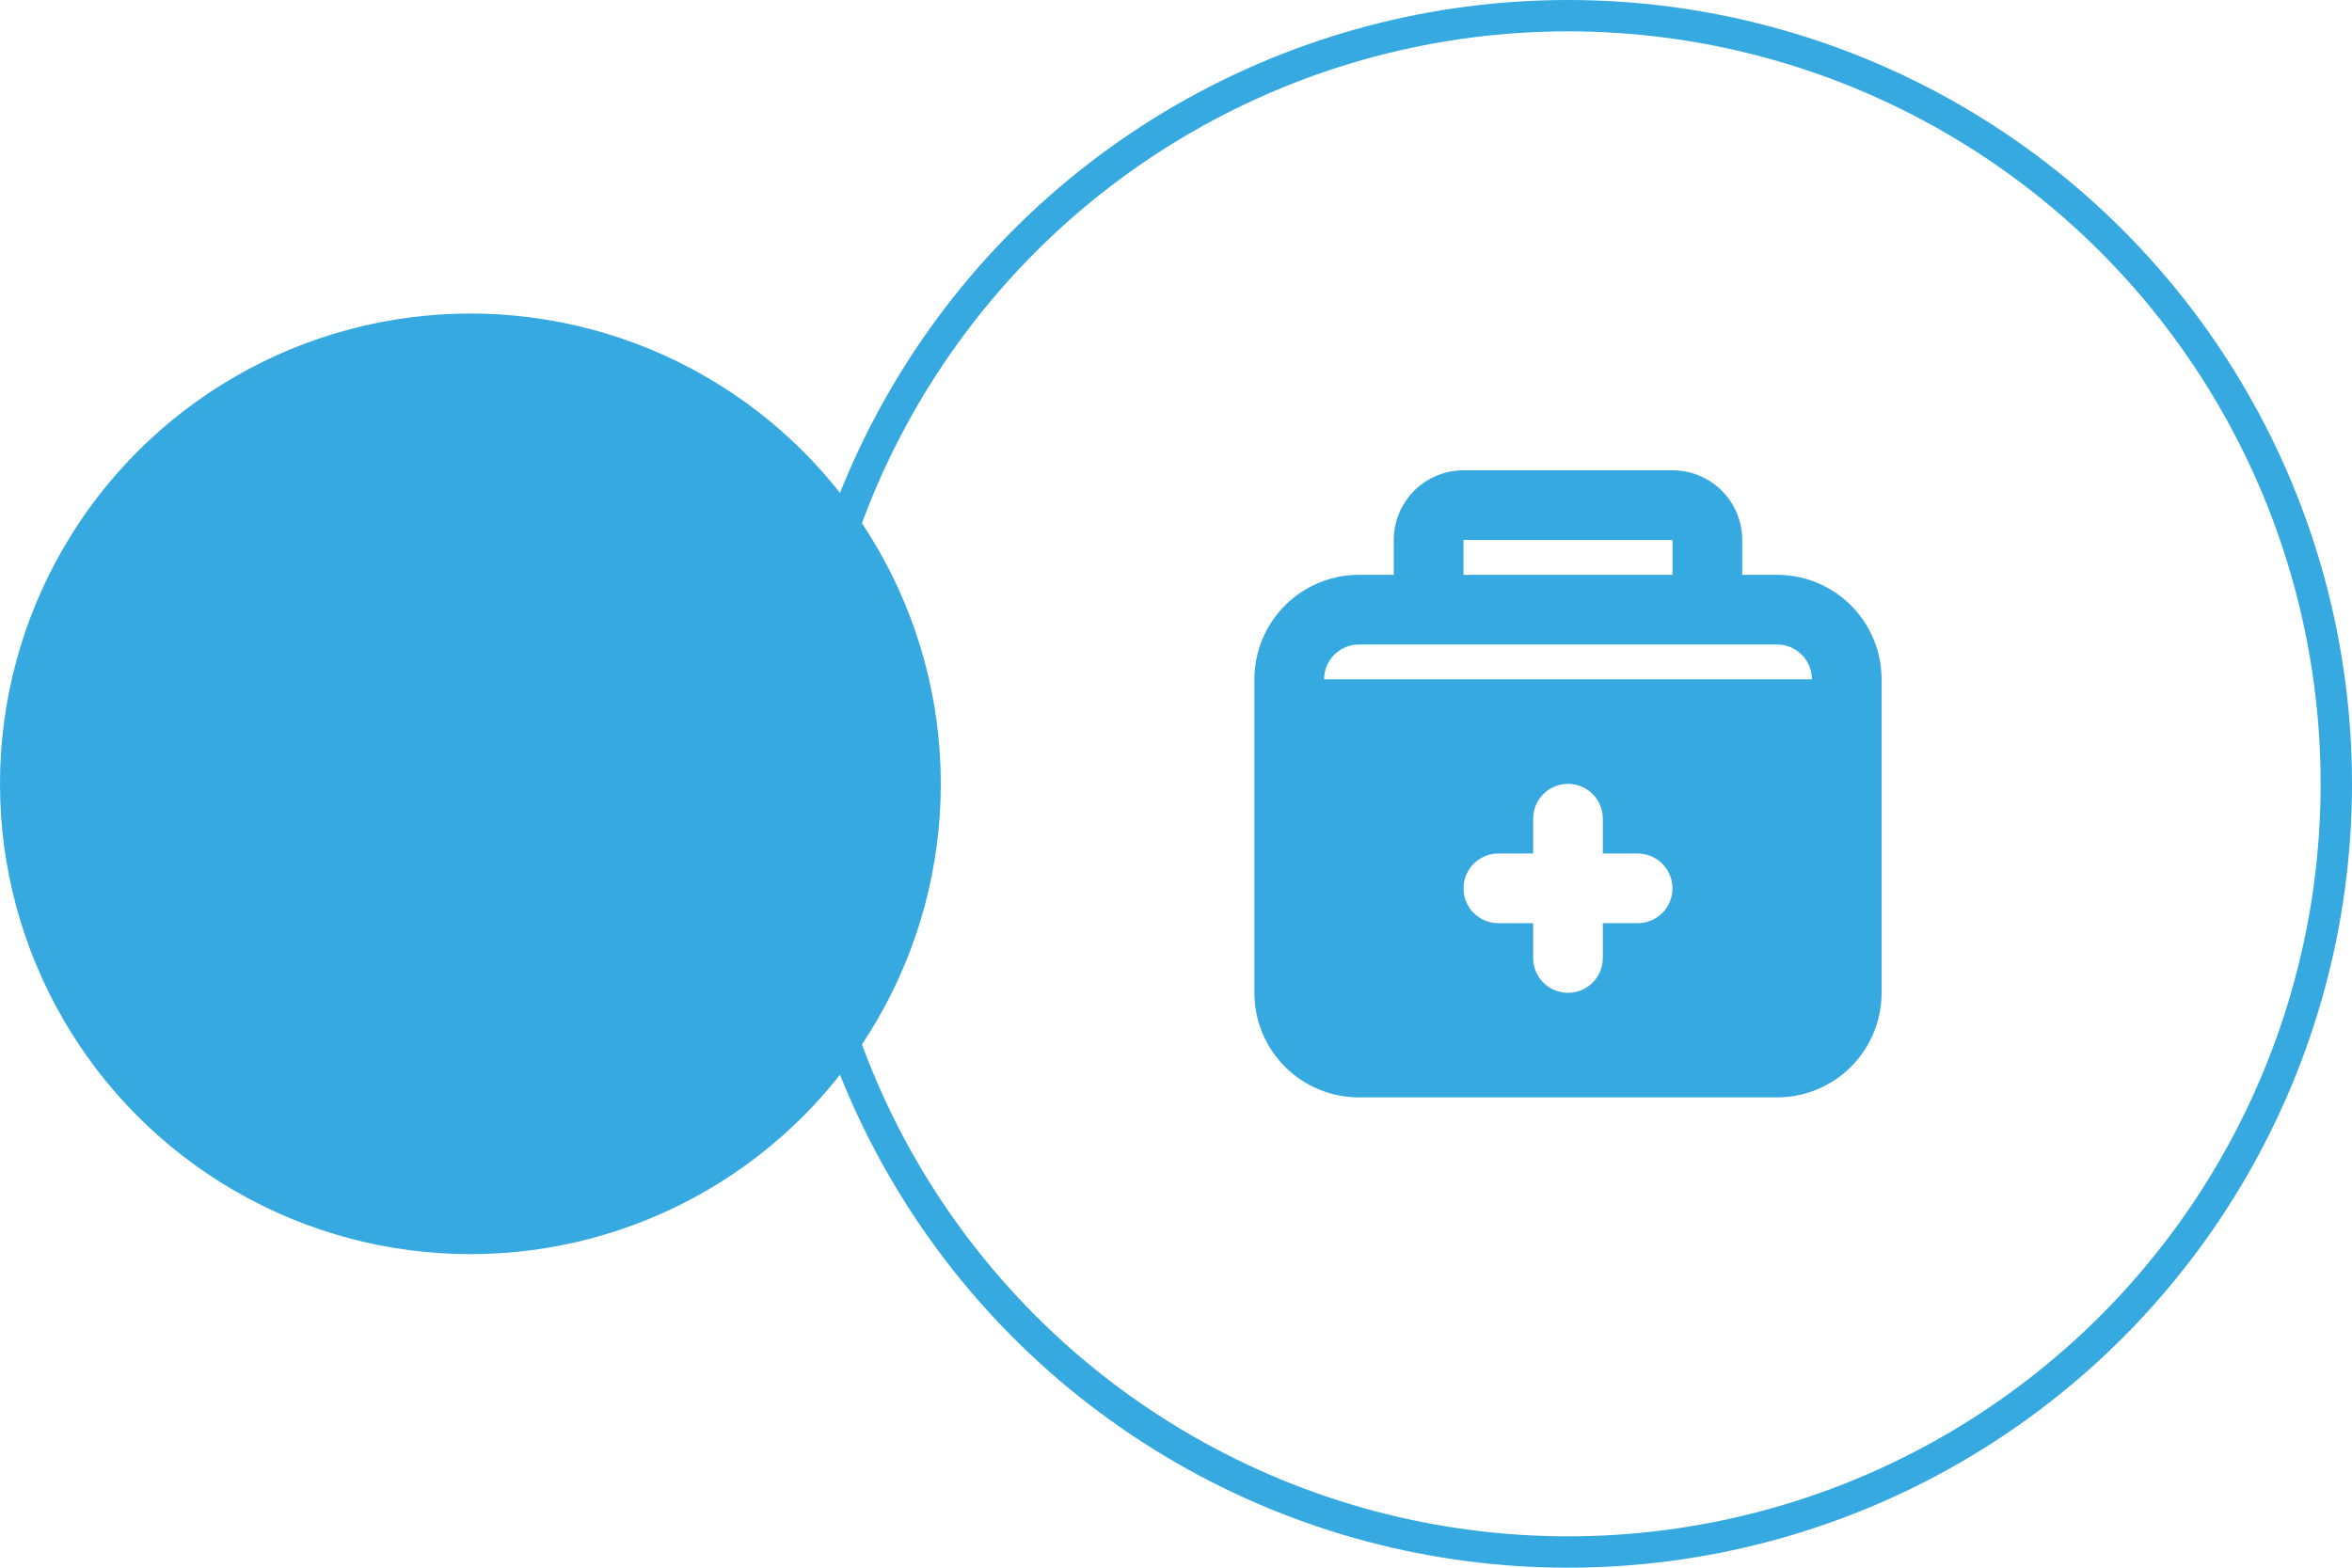
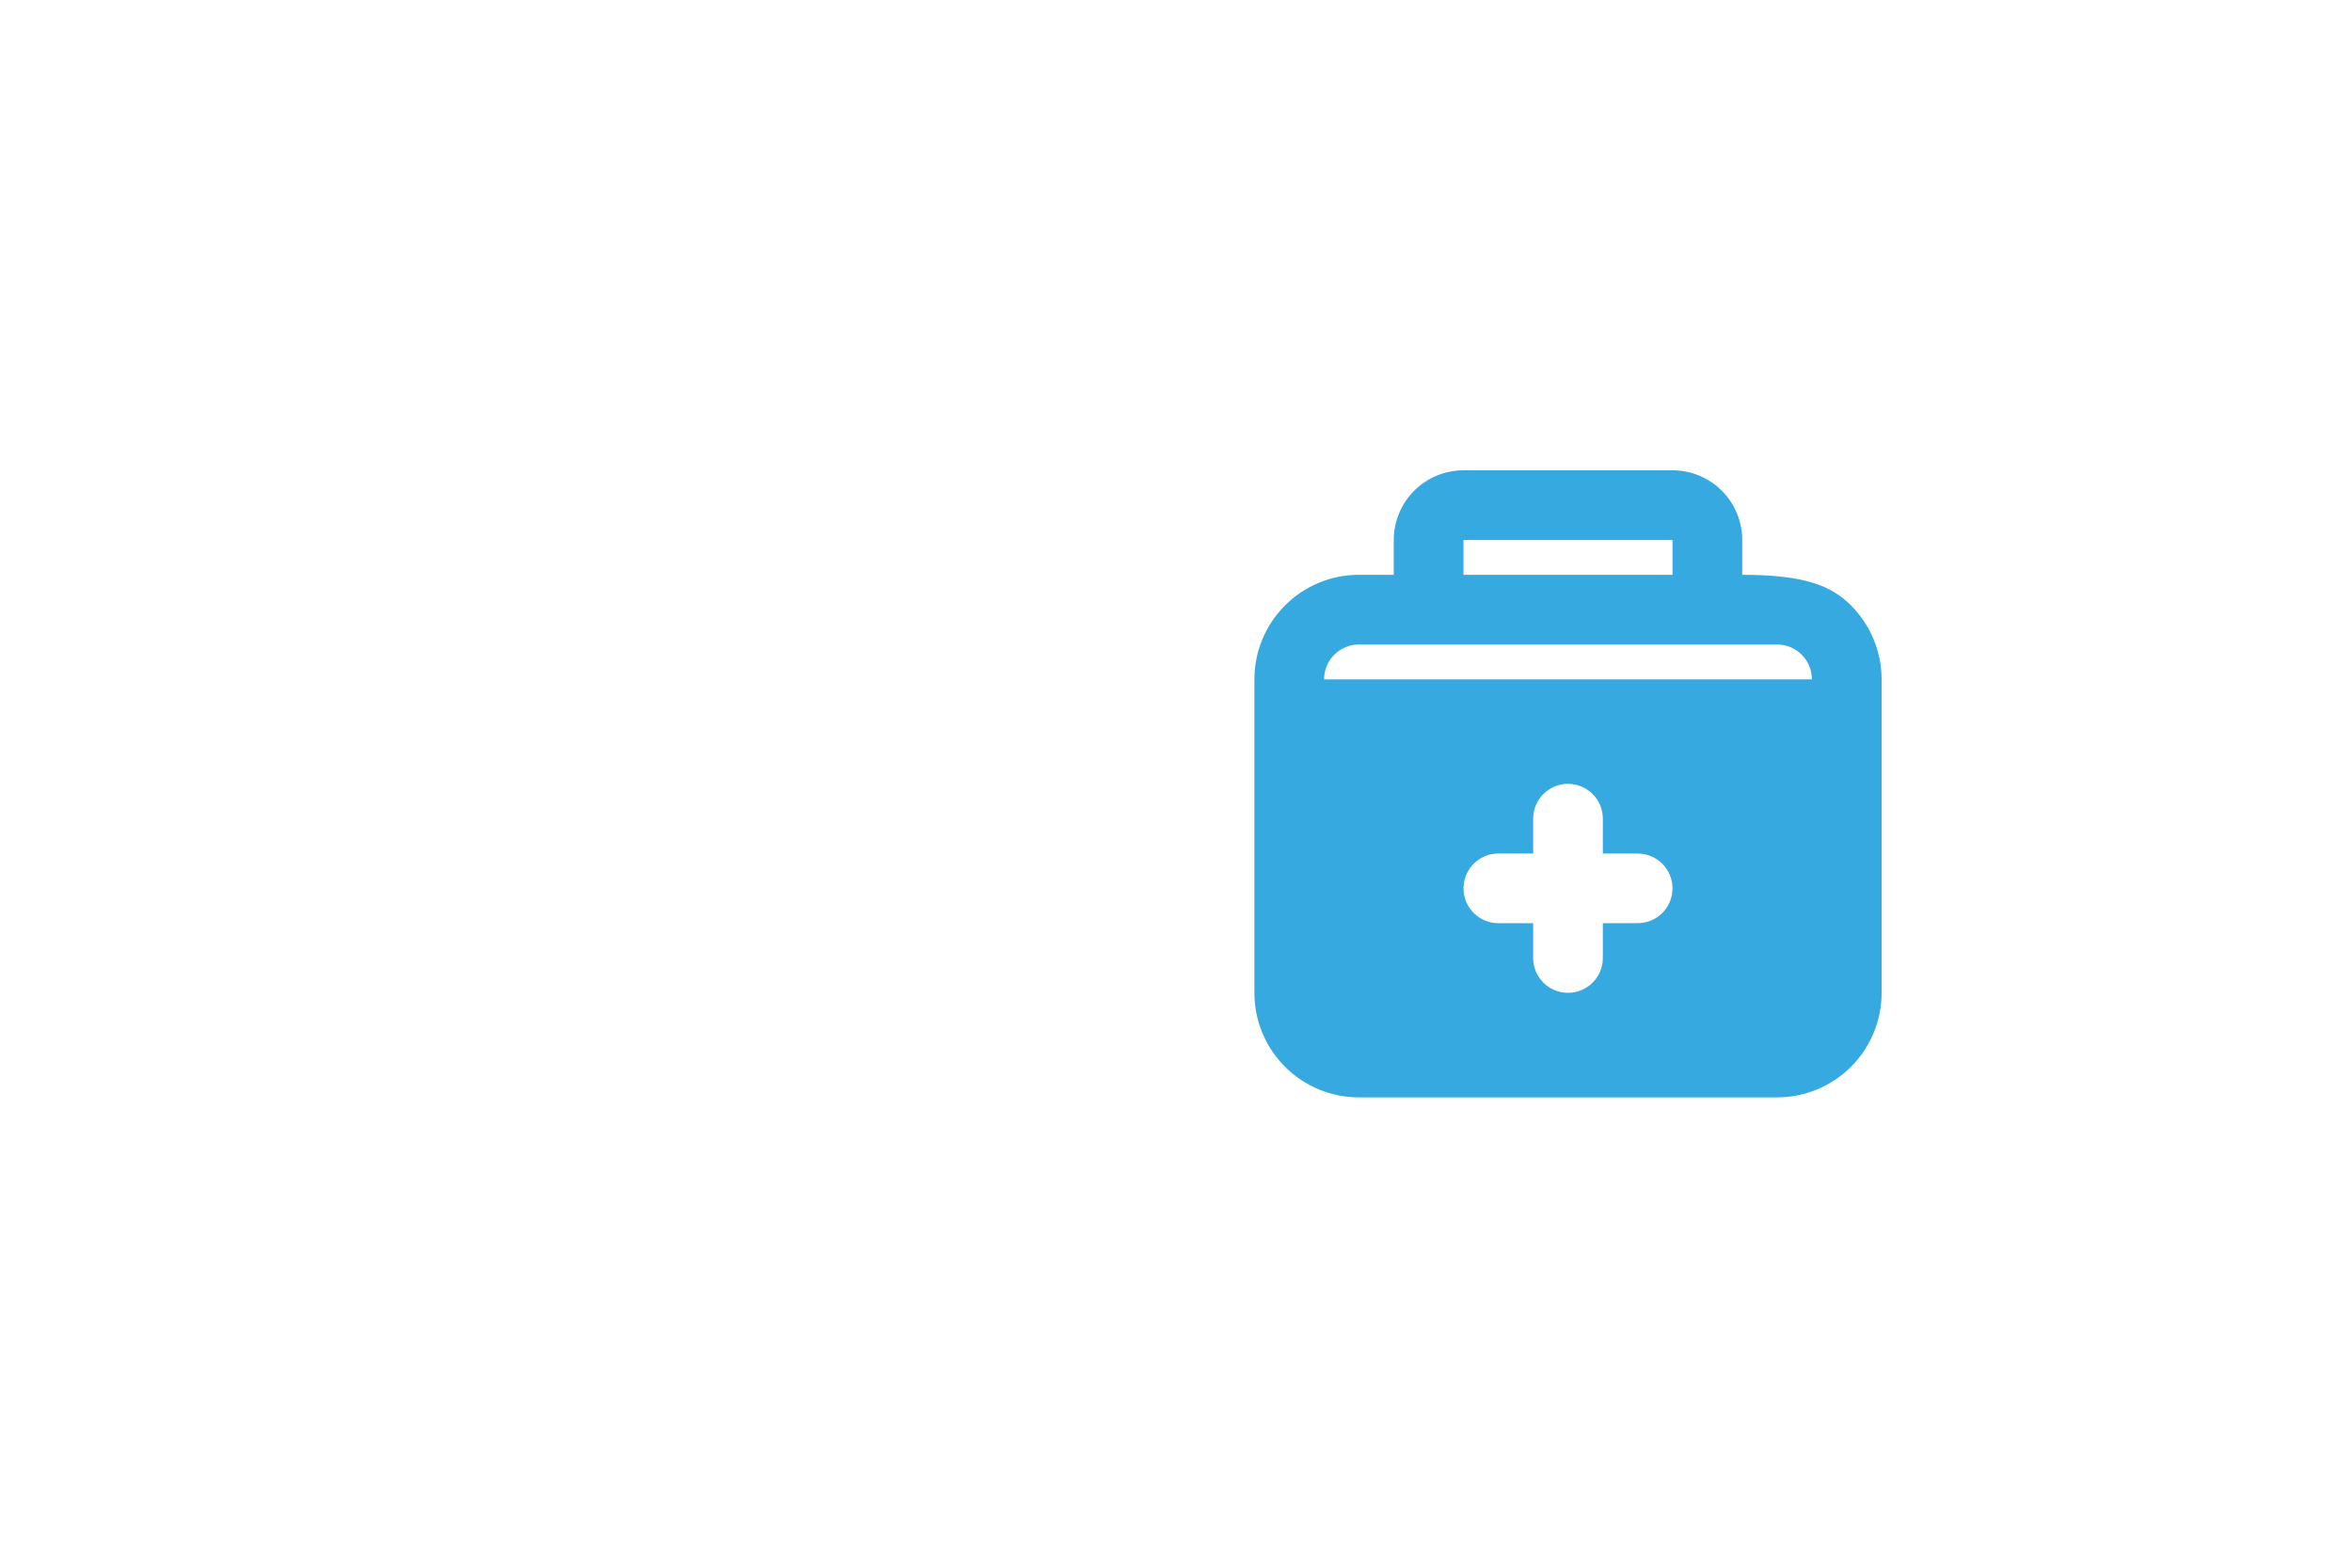
<svg xmlns="http://www.w3.org/2000/svg" width="75" height="50" viewBox="0 0 75 50" fill="none">
-   <circle cx="50" cy="25" r="24.5" stroke="#36A9E1" />
-   <circle cx="15" cy="25" r="15" fill="#36A9E1" />
-   <path fill-rule="evenodd" clip-rule="evenodd" d="M53.333 15C53.923 15 54.488 15.234 54.905 15.651C55.321 16.068 55.556 16.633 55.556 17.222V18.333H56.667C57.551 18.333 58.399 18.684 59.024 19.31C59.649 19.935 60 20.783 60 21.667V31.667C60 32.551 59.649 33.399 59.024 34.024C58.399 34.649 57.551 35 56.667 35H43.333C42.449 35 41.601 34.649 40.976 34.024C40.351 33.399 40 32.551 40 31.667V21.667C40 20.783 40.351 19.935 40.976 19.31C41.601 18.684 42.449 18.333 43.333 18.333H44.444V17.222C44.444 16.633 44.679 16.068 45.095 15.651C45.512 15.234 46.077 15 46.667 15H53.333ZM50 25C49.728 25 49.465 25.1 49.262 25.281C49.058 25.462 48.928 25.711 48.897 25.981L48.889 26.111V27.222H47.778C47.495 27.223 47.222 27.331 47.016 27.525C46.81 27.72 46.686 27.985 46.67 28.268C46.653 28.551 46.745 28.829 46.927 29.047C47.109 29.264 47.367 29.403 47.648 29.437L47.778 29.444H48.889V30.556C48.889 30.839 48.998 31.111 49.192 31.317C49.386 31.523 49.652 31.647 49.935 31.663C50.218 31.68 50.496 31.588 50.713 31.406C50.93 31.225 51.07 30.967 51.103 30.686L51.111 30.556V29.444H52.222C52.505 29.444 52.778 29.336 52.984 29.141C53.19 28.947 53.314 28.681 53.33 28.398C53.347 28.116 53.255 27.837 53.073 27.62C52.891 27.403 52.633 27.263 52.352 27.23L52.222 27.222H51.111V26.111C51.111 25.816 50.994 25.534 50.786 25.325C50.577 25.117 50.295 25 50 25ZM56.667 20.556H43.333C43.039 20.556 42.756 20.673 42.548 20.881C42.339 21.089 42.222 21.372 42.222 21.667H57.778C57.778 21.372 57.661 21.089 57.452 20.881C57.244 20.673 56.961 20.556 56.667 20.556ZM53.333 17.222H46.667V18.333H53.333V17.222Z" fill="#36A9E1" />
+   <path fill-rule="evenodd" clip-rule="evenodd" d="M53.333 15C53.923 15 54.488 15.234 54.905 15.651C55.321 16.068 55.556 16.633 55.556 17.222V18.333C57.551 18.333 58.399 18.684 59.024 19.31C59.649 19.935 60 20.783 60 21.667V31.667C60 32.551 59.649 33.399 59.024 34.024C58.399 34.649 57.551 35 56.667 35H43.333C42.449 35 41.601 34.649 40.976 34.024C40.351 33.399 40 32.551 40 31.667V21.667C40 20.783 40.351 19.935 40.976 19.31C41.601 18.684 42.449 18.333 43.333 18.333H44.444V17.222C44.444 16.633 44.679 16.068 45.095 15.651C45.512 15.234 46.077 15 46.667 15H53.333ZM50 25C49.728 25 49.465 25.1 49.262 25.281C49.058 25.462 48.928 25.711 48.897 25.981L48.889 26.111V27.222H47.778C47.495 27.223 47.222 27.331 47.016 27.525C46.81 27.72 46.686 27.985 46.67 28.268C46.653 28.551 46.745 28.829 46.927 29.047C47.109 29.264 47.367 29.403 47.648 29.437L47.778 29.444H48.889V30.556C48.889 30.839 48.998 31.111 49.192 31.317C49.386 31.523 49.652 31.647 49.935 31.663C50.218 31.68 50.496 31.588 50.713 31.406C50.93 31.225 51.07 30.967 51.103 30.686L51.111 30.556V29.444H52.222C52.505 29.444 52.778 29.336 52.984 29.141C53.19 28.947 53.314 28.681 53.33 28.398C53.347 28.116 53.255 27.837 53.073 27.62C52.891 27.403 52.633 27.263 52.352 27.23L52.222 27.222H51.111V26.111C51.111 25.816 50.994 25.534 50.786 25.325C50.577 25.117 50.295 25 50 25ZM56.667 20.556H43.333C43.039 20.556 42.756 20.673 42.548 20.881C42.339 21.089 42.222 21.372 42.222 21.667H57.778C57.778 21.372 57.661 21.089 57.452 20.881C57.244 20.673 56.961 20.556 56.667 20.556ZM53.333 17.222H46.667V18.333H53.333V17.222Z" fill="#36A9E1" />
</svg>